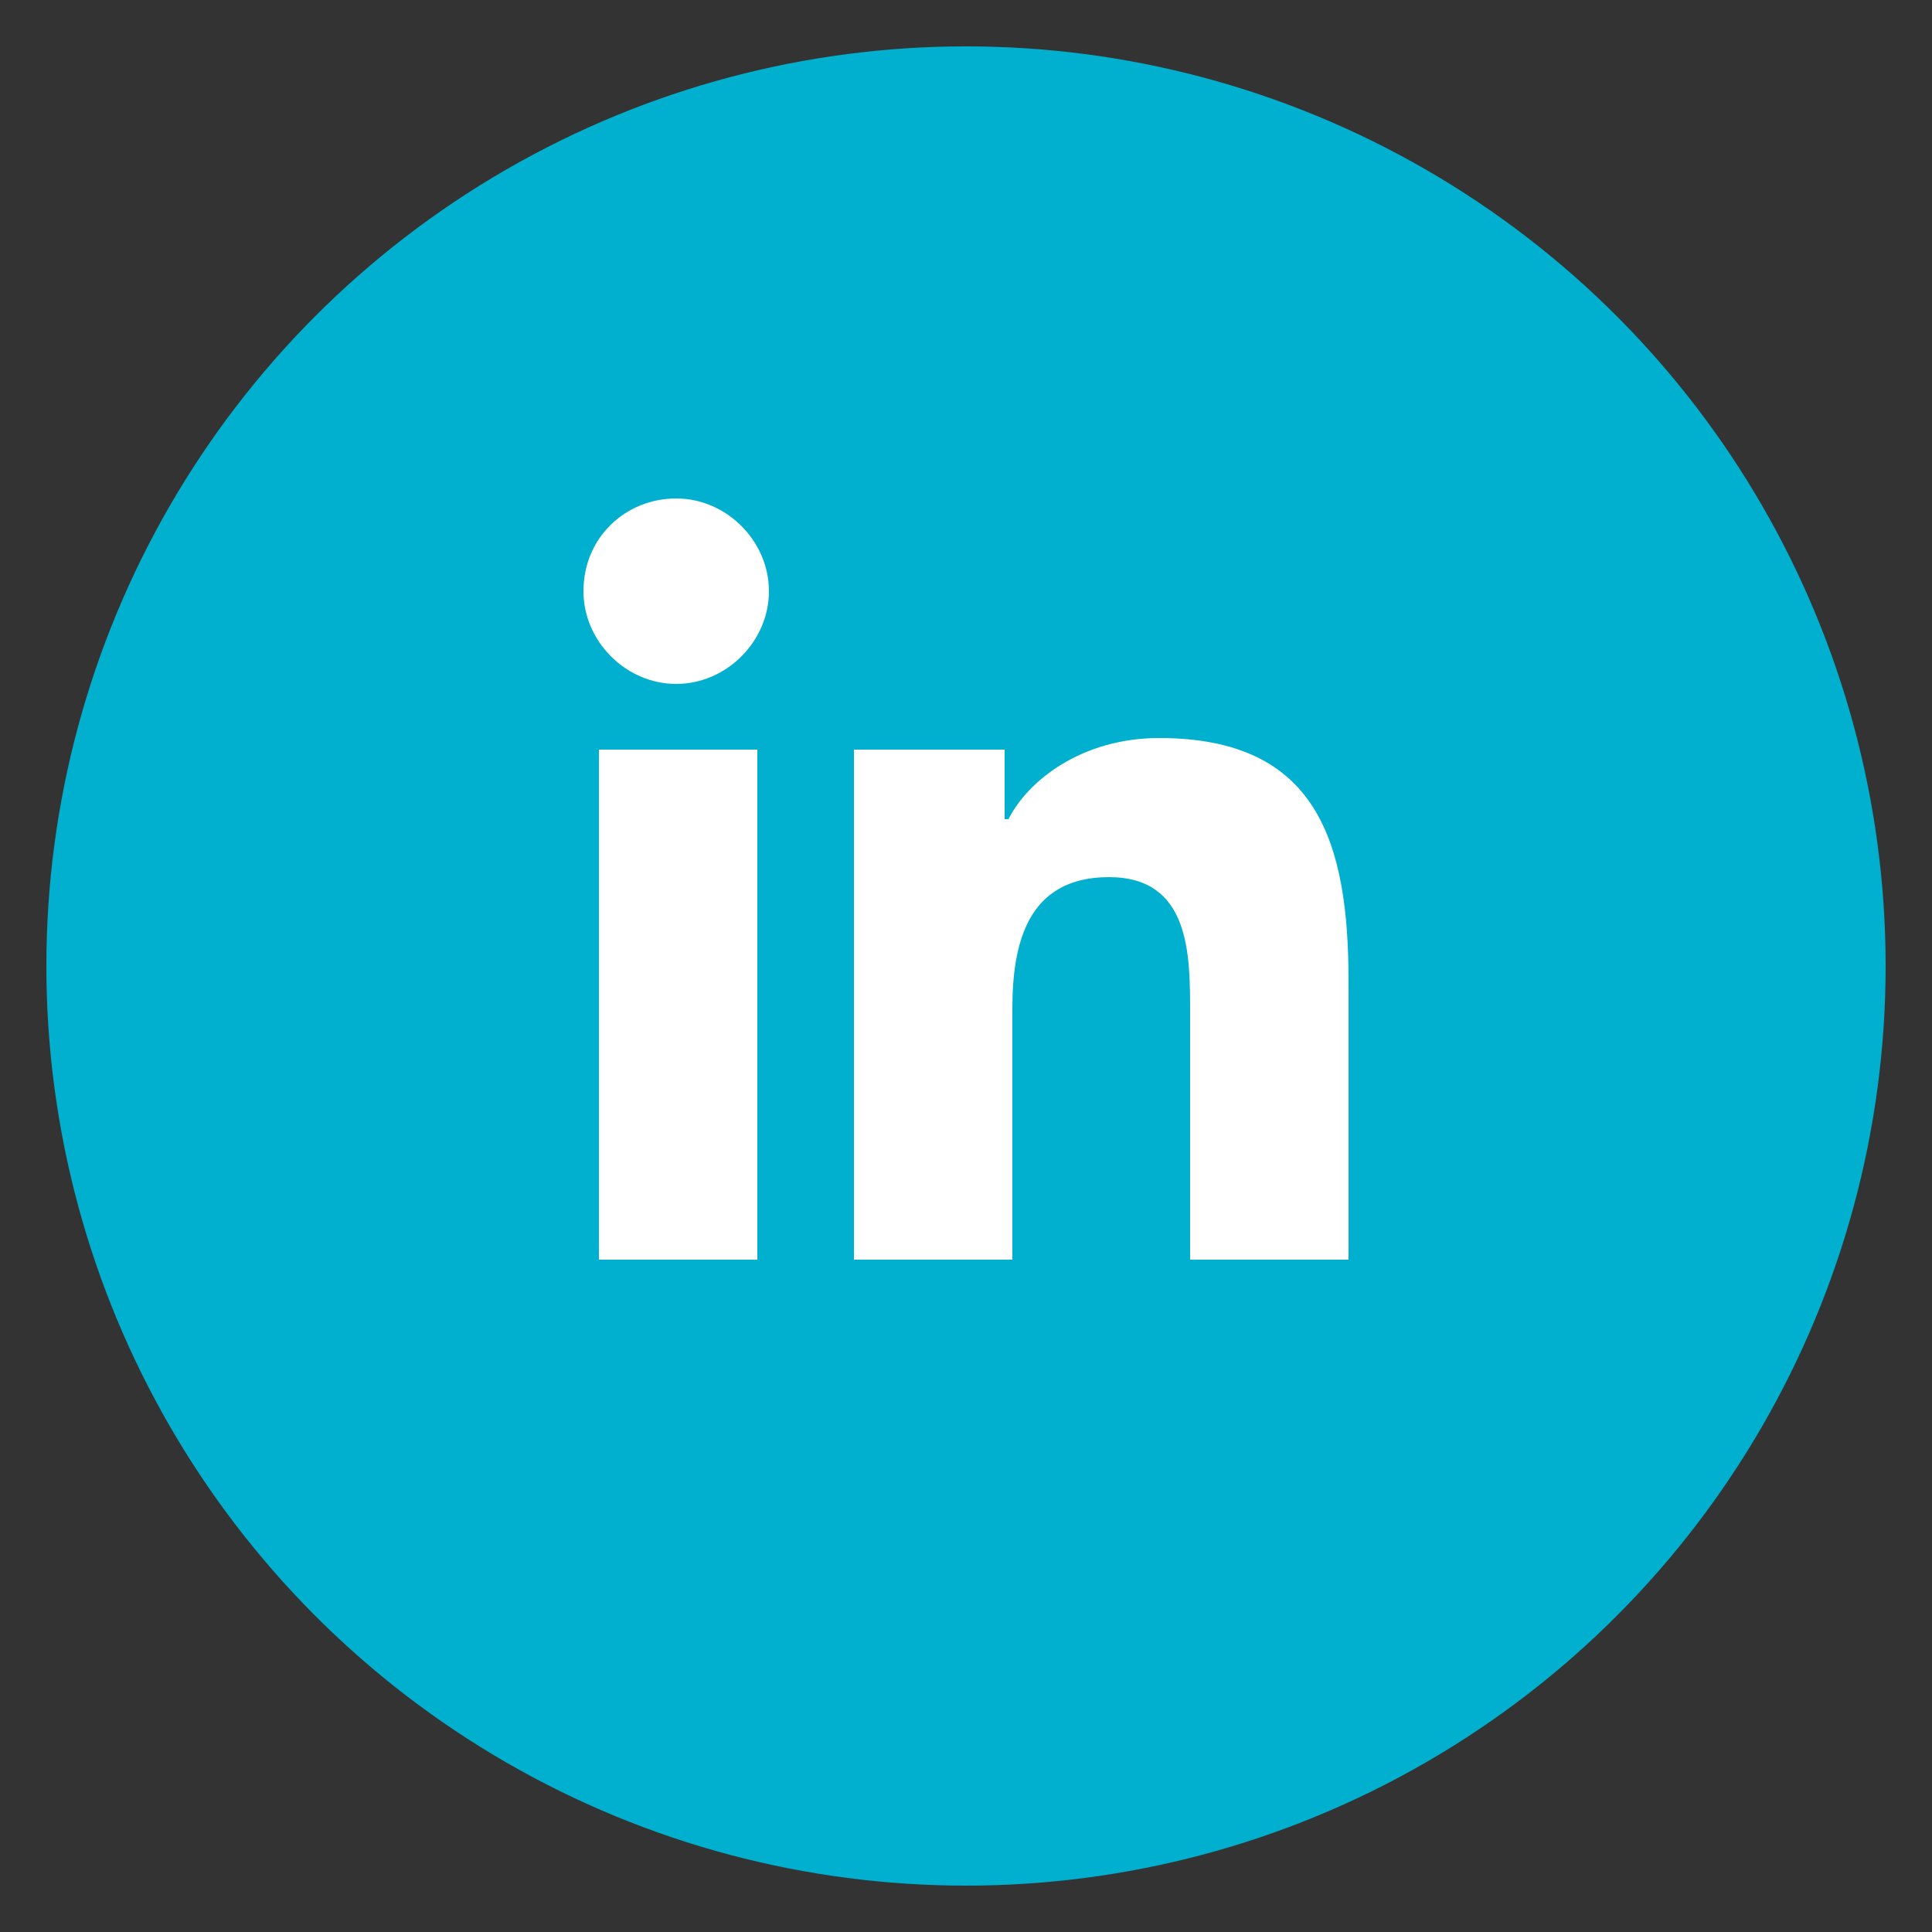
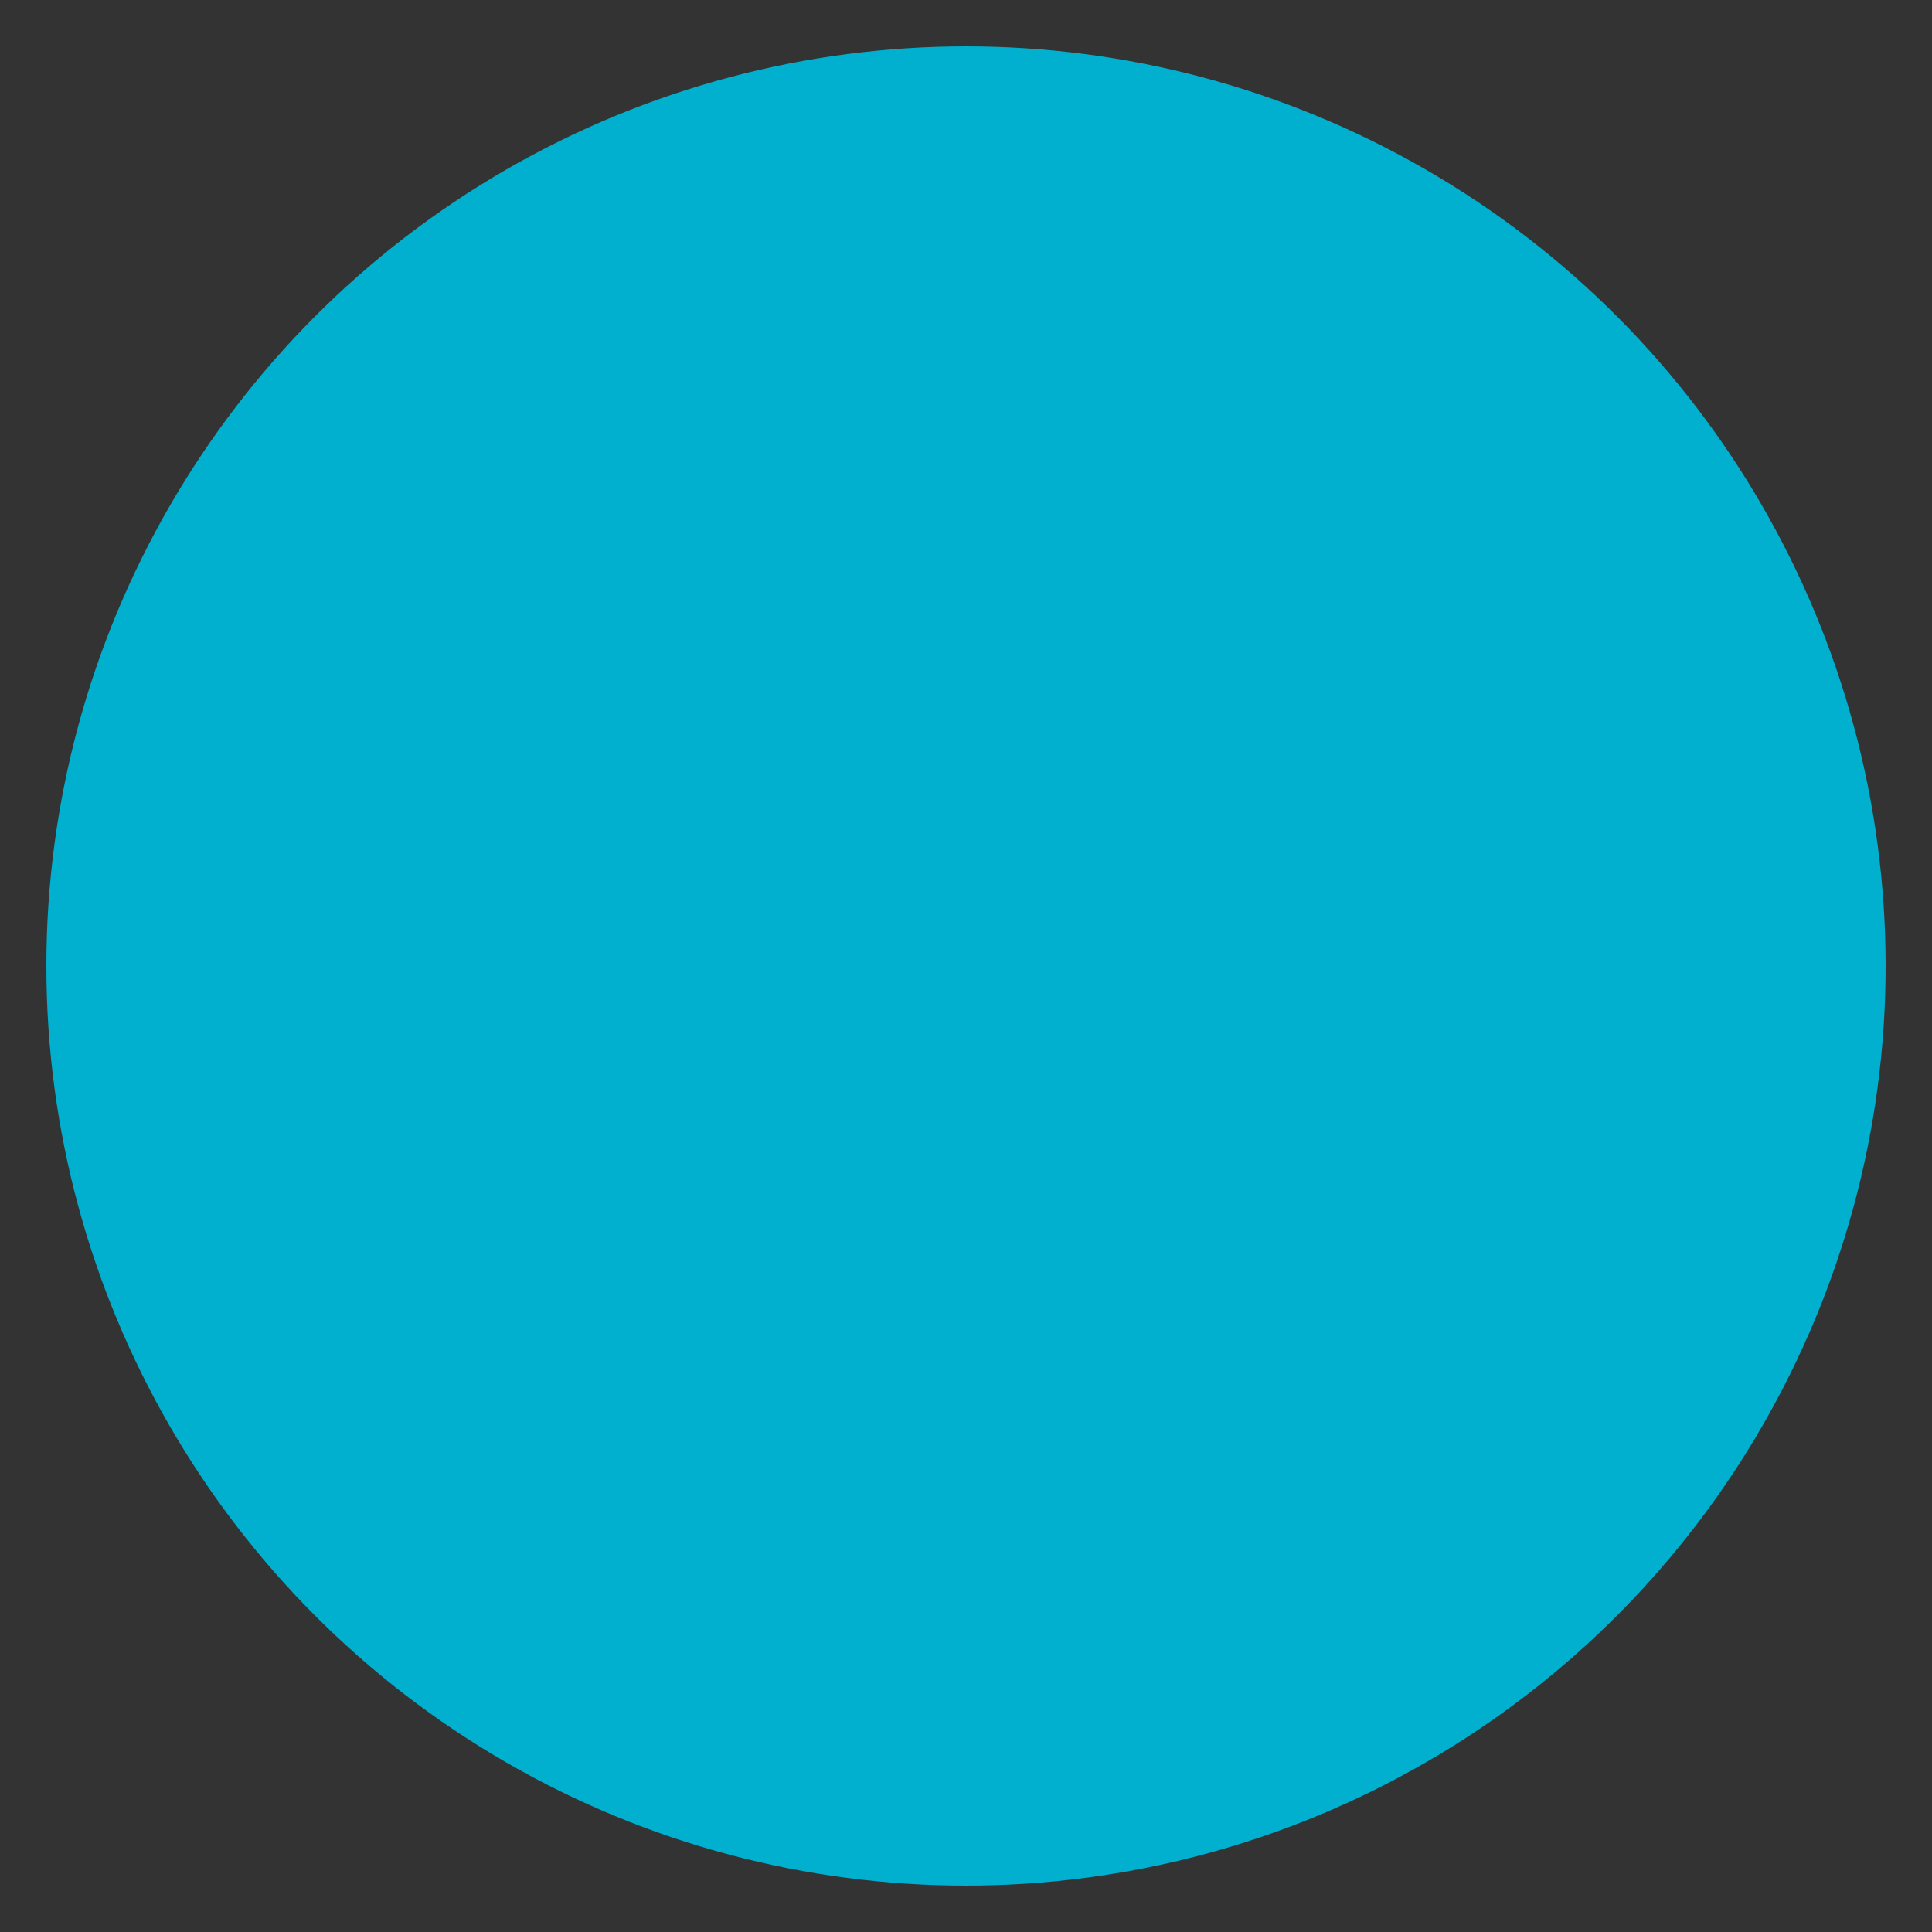
<svg xmlns="http://www.w3.org/2000/svg" version="1.1" id="Layer_1" x="0px" y="0px" viewBox="0 0 50 50" style="enable-background:new 0 0 50 50;" xml:space="preserve">
  <rect x="0" y="0" width="50" height="50" fill="#333333" stroke="none" />
  <style type="text/css">
	.st0{fill:#00B0CE;}
	.st1{fill:#FFFFFF;}
</style>
  <g>
    <circle class="st0" cx="25" cy="25" r="23.8" />
    <g>
-       <path class="st1" d="M15.5,19.4h4.1v13.2h-4.1V19.4z M17.5,12.9c1.3,0,2.4,1.1,2.4,2.4s-1.1,2.4-2.4,2.4s-2.4-1.1-2.4-2.4    C15.1,13.9,16.2,12.9,17.5,12.9" />
-       <path class="st1" d="M22.1,19.4H26v1.8h0.1c0.5-1,1.9-2.1,3.9-2.1c4.1,0,4.9,2.7,4.9,6.3v7.2h-4.1v-6.4c0-1.5,0-3.5-2.1-3.5    s-2.5,1.7-2.5,3.4v6.5h-4.1V19.4z" />
-     </g>
+       </g>
  </g>
</svg>